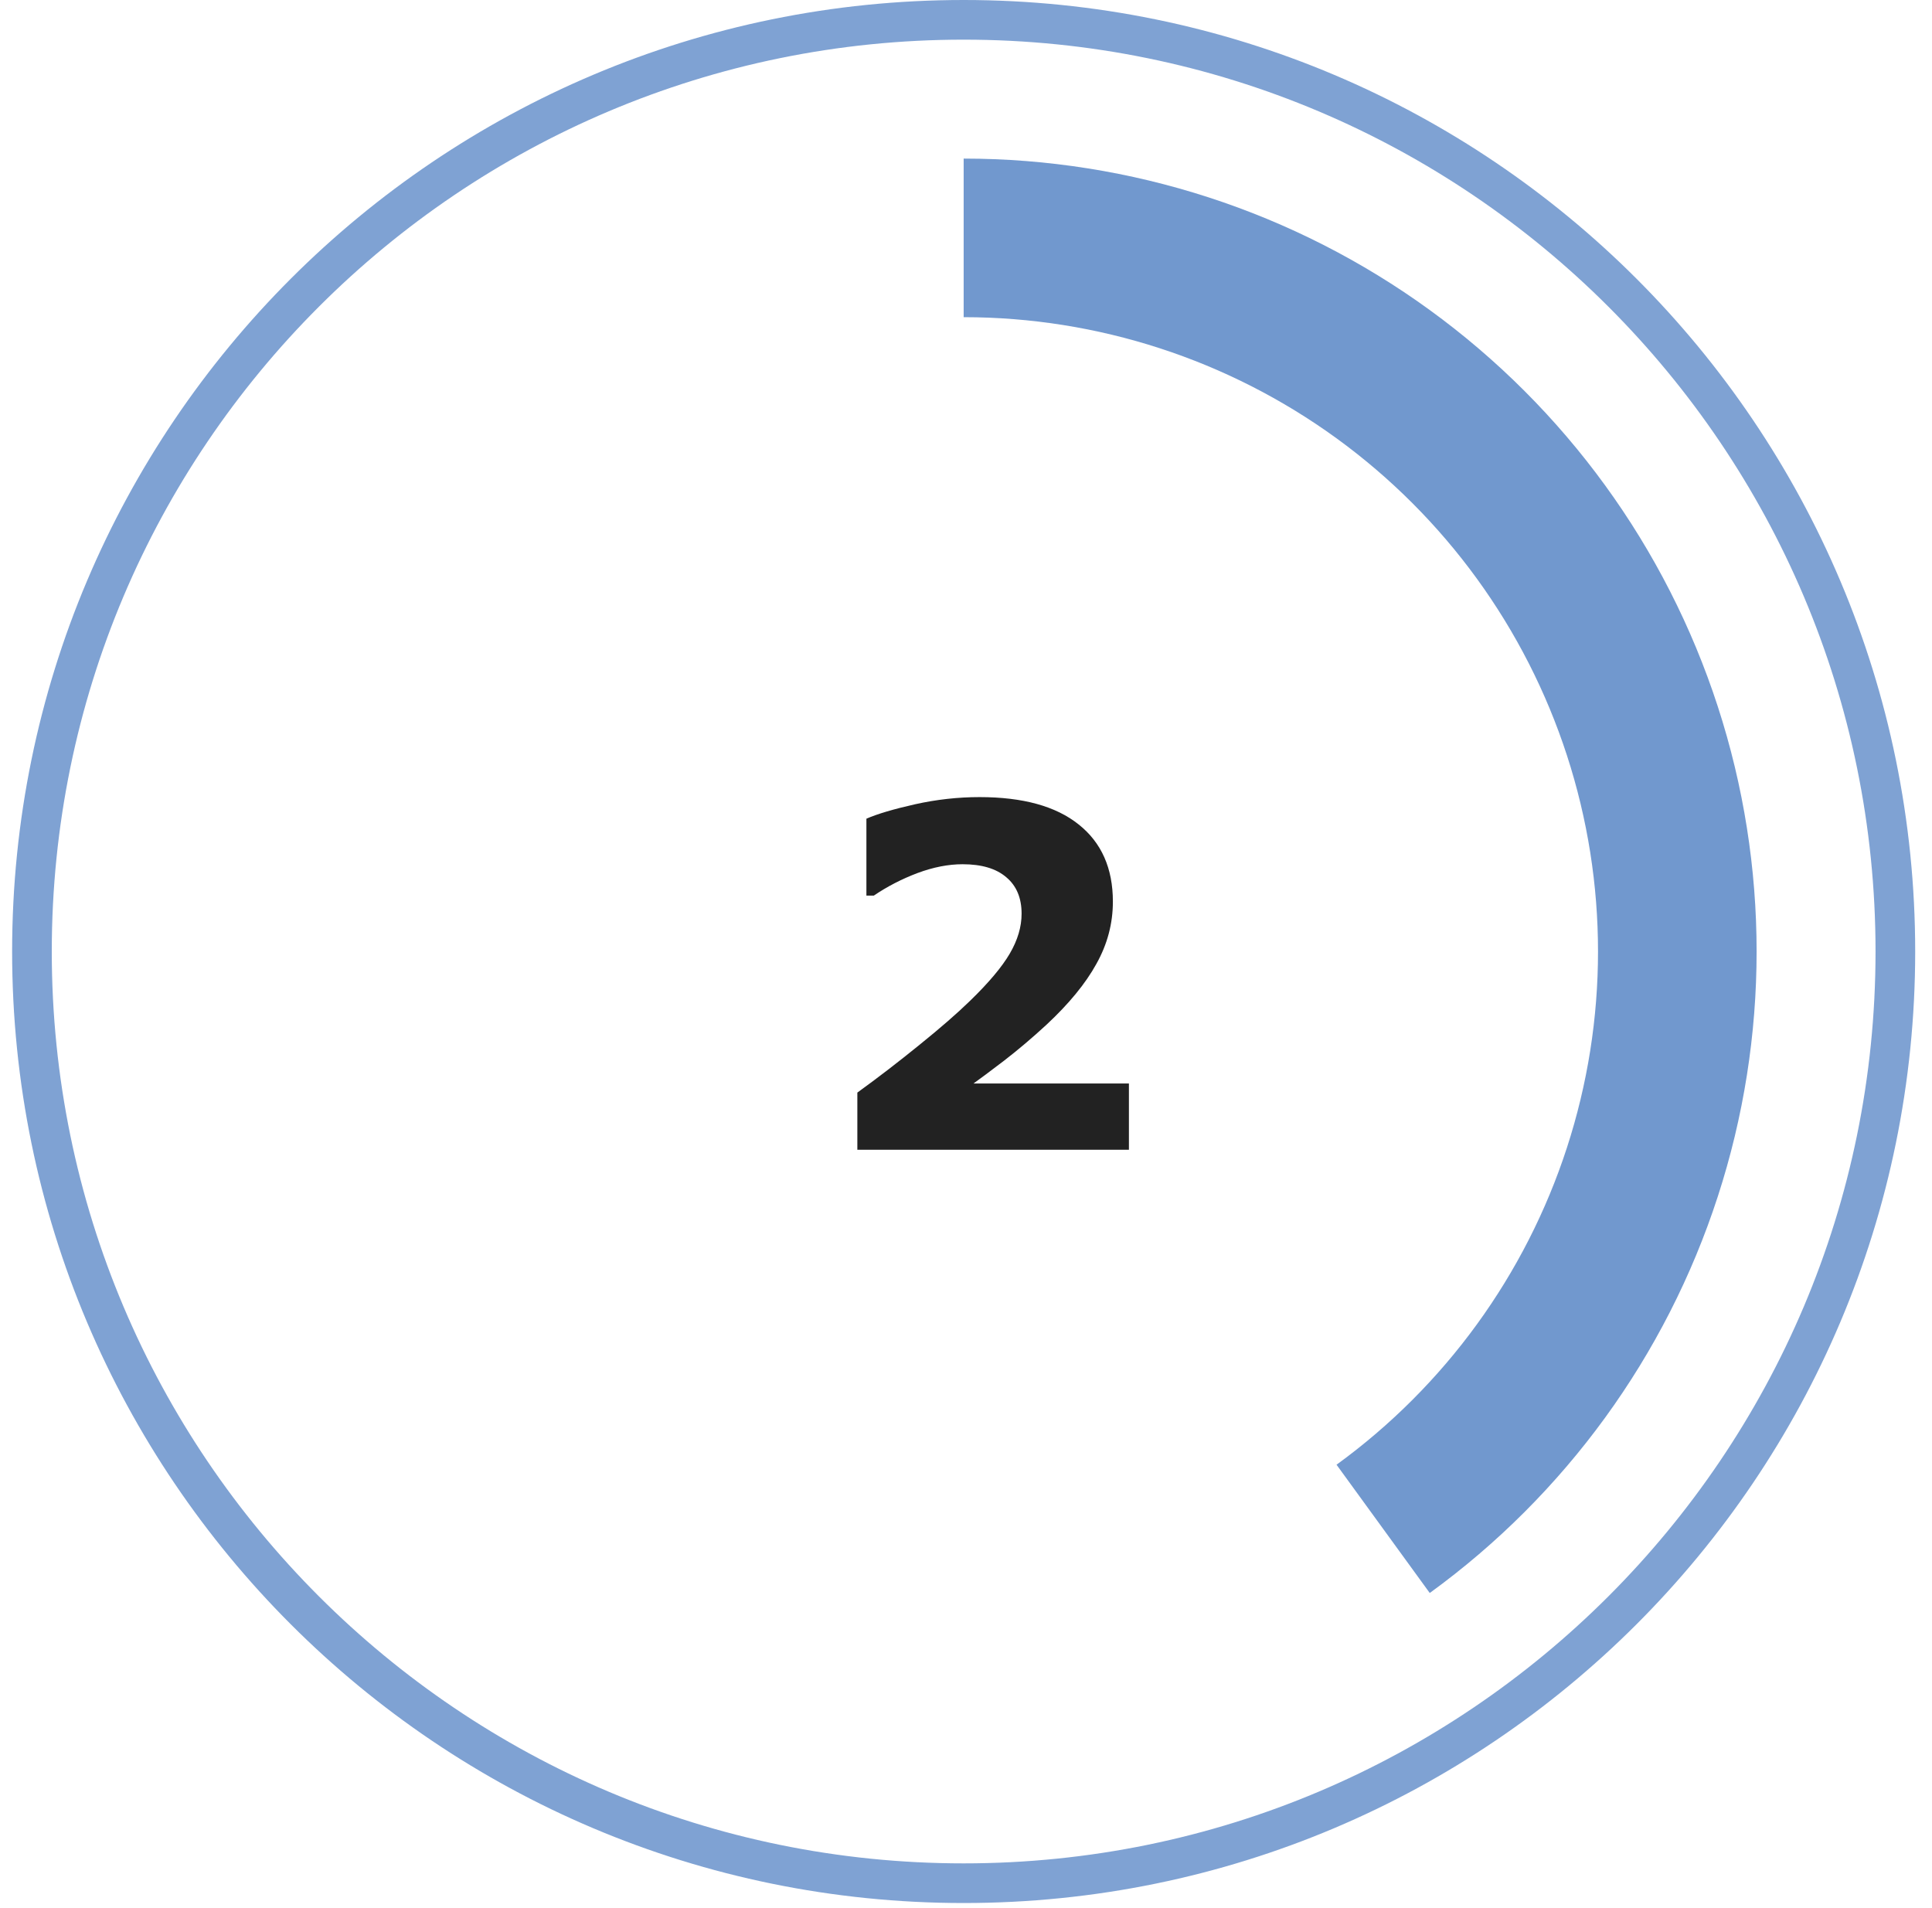
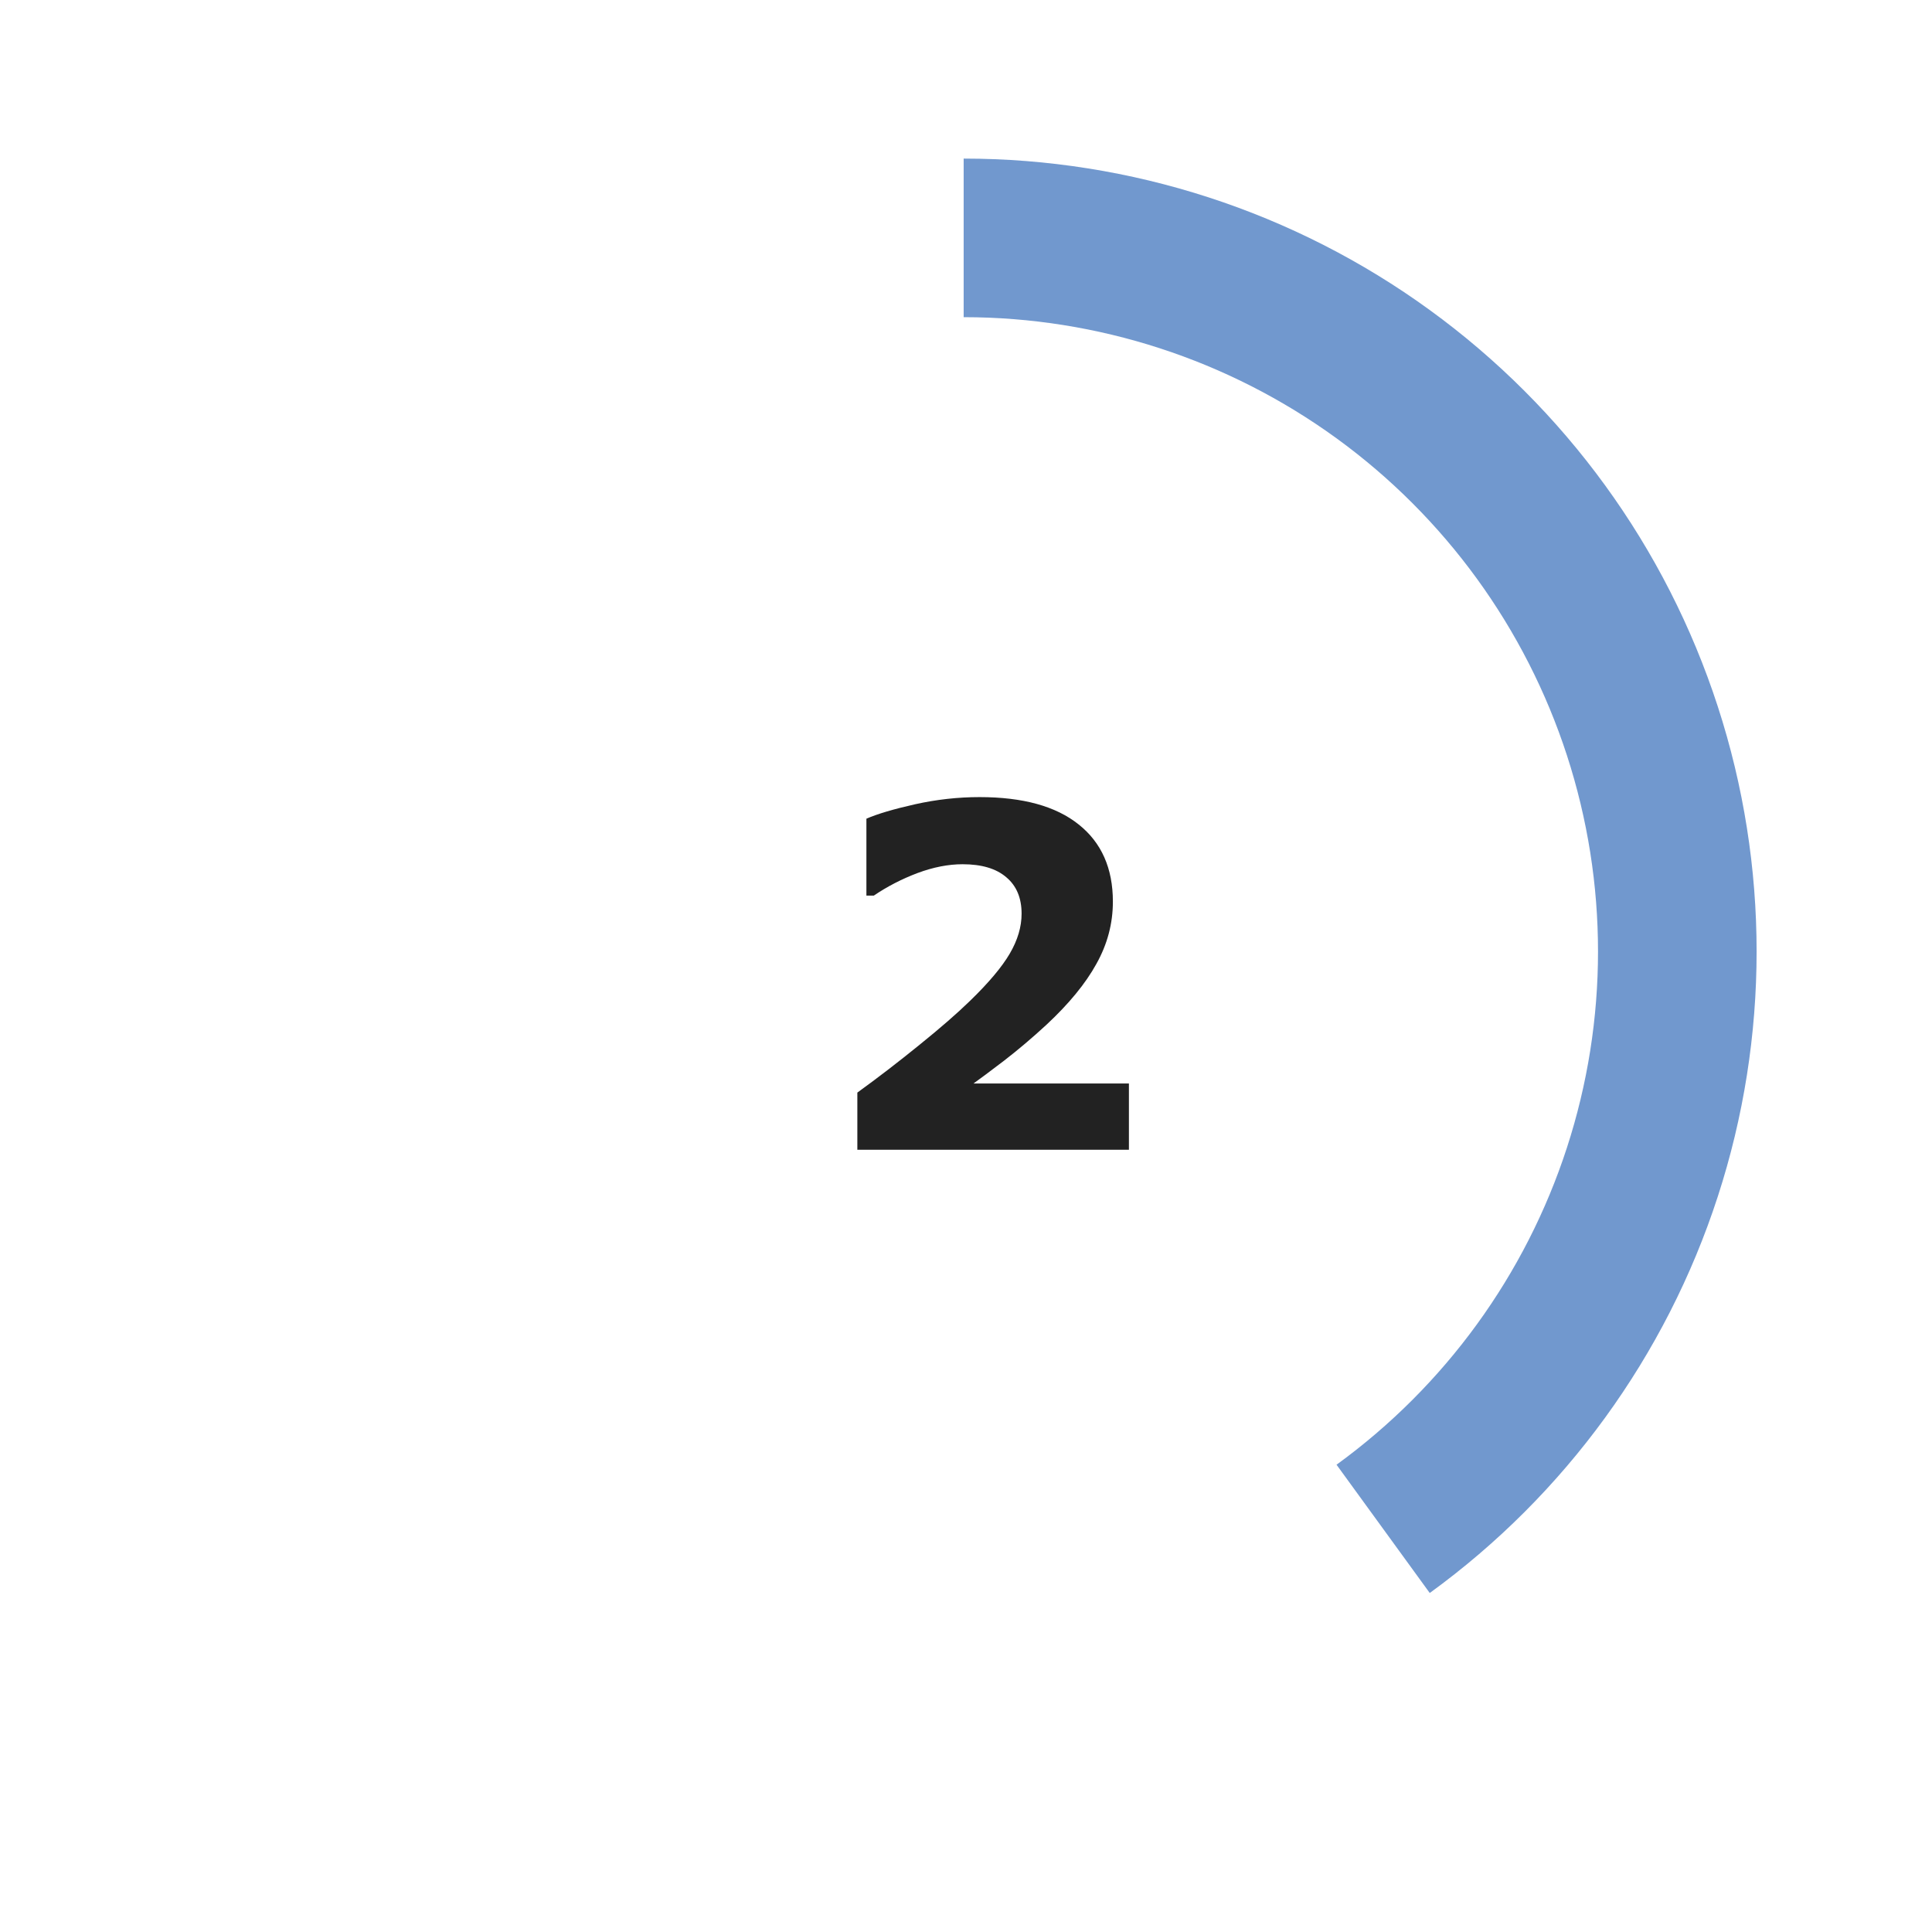
<svg xmlns="http://www.w3.org/2000/svg" width="80" height="79" viewBox="0 0 80 79" fill="none">
  <g clip-path="url(#clip0_104_180)">
-     <path d="M78.483 39.401C78.483 18.094 61.21 0.821 39.903 0.821C18.596 0.821 1.323 18.094 1.323 39.401C1.323 60.708 18.596 77.981 39.903 77.981C61.21 77.981 78.483 60.708 78.483 39.401Z" stroke="#7198CE" stroke-opacity="0.9" stroke-width="1.642" />
    <path d="M46.746 47.609H35.501V45.243C36.36 44.621 37.219 43.96 38.079 43.261C38.945 42.562 39.637 41.959 40.157 41.453C40.933 40.702 41.484 40.048 41.811 39.49C42.138 38.932 42.302 38.381 42.302 37.836C42.302 37.181 42.09 36.678 41.667 36.325C41.25 35.966 40.647 35.787 39.858 35.787C39.269 35.787 38.647 35.908 37.992 36.152C37.345 36.396 36.742 36.707 36.184 37.085H35.876V33.901C36.331 33.703 37.002 33.504 37.886 33.305C38.778 33.106 39.669 33.007 40.561 33.007C42.356 33.007 43.725 33.385 44.668 34.142C45.611 34.892 46.082 35.957 46.082 37.336C46.082 38.24 45.855 39.099 45.399 39.913C44.95 40.728 44.261 41.568 43.331 42.434C42.748 42.972 42.161 43.469 41.571 43.925C40.981 44.374 40.561 44.688 40.31 44.867H46.746V47.609Z" fill="#222222" />
    <path d="M39.903 6.567C46.837 6.567 53.593 8.762 59.203 12.838C64.812 16.913 68.988 22.66 71.13 29.255C73.273 35.849 73.273 42.953 71.13 49.547C68.988 56.142 64.812 61.889 59.203 65.964L55.343 60.652C59.831 57.391 63.171 52.794 64.885 47.518C66.599 42.242 66.599 36.559 64.885 31.284C63.171 26.008 59.831 21.411 55.343 18.15C50.855 14.89 45.45 13.134 39.903 13.134V6.567Z" fill="#7198CE" />
  </g>
  <defs>
    <clipPath id="clip0_104_180">
      <rect width="78.802" height="78.802" fill="white" transform="translate(0.502)" />
    </clipPath>
  </defs>
</svg>